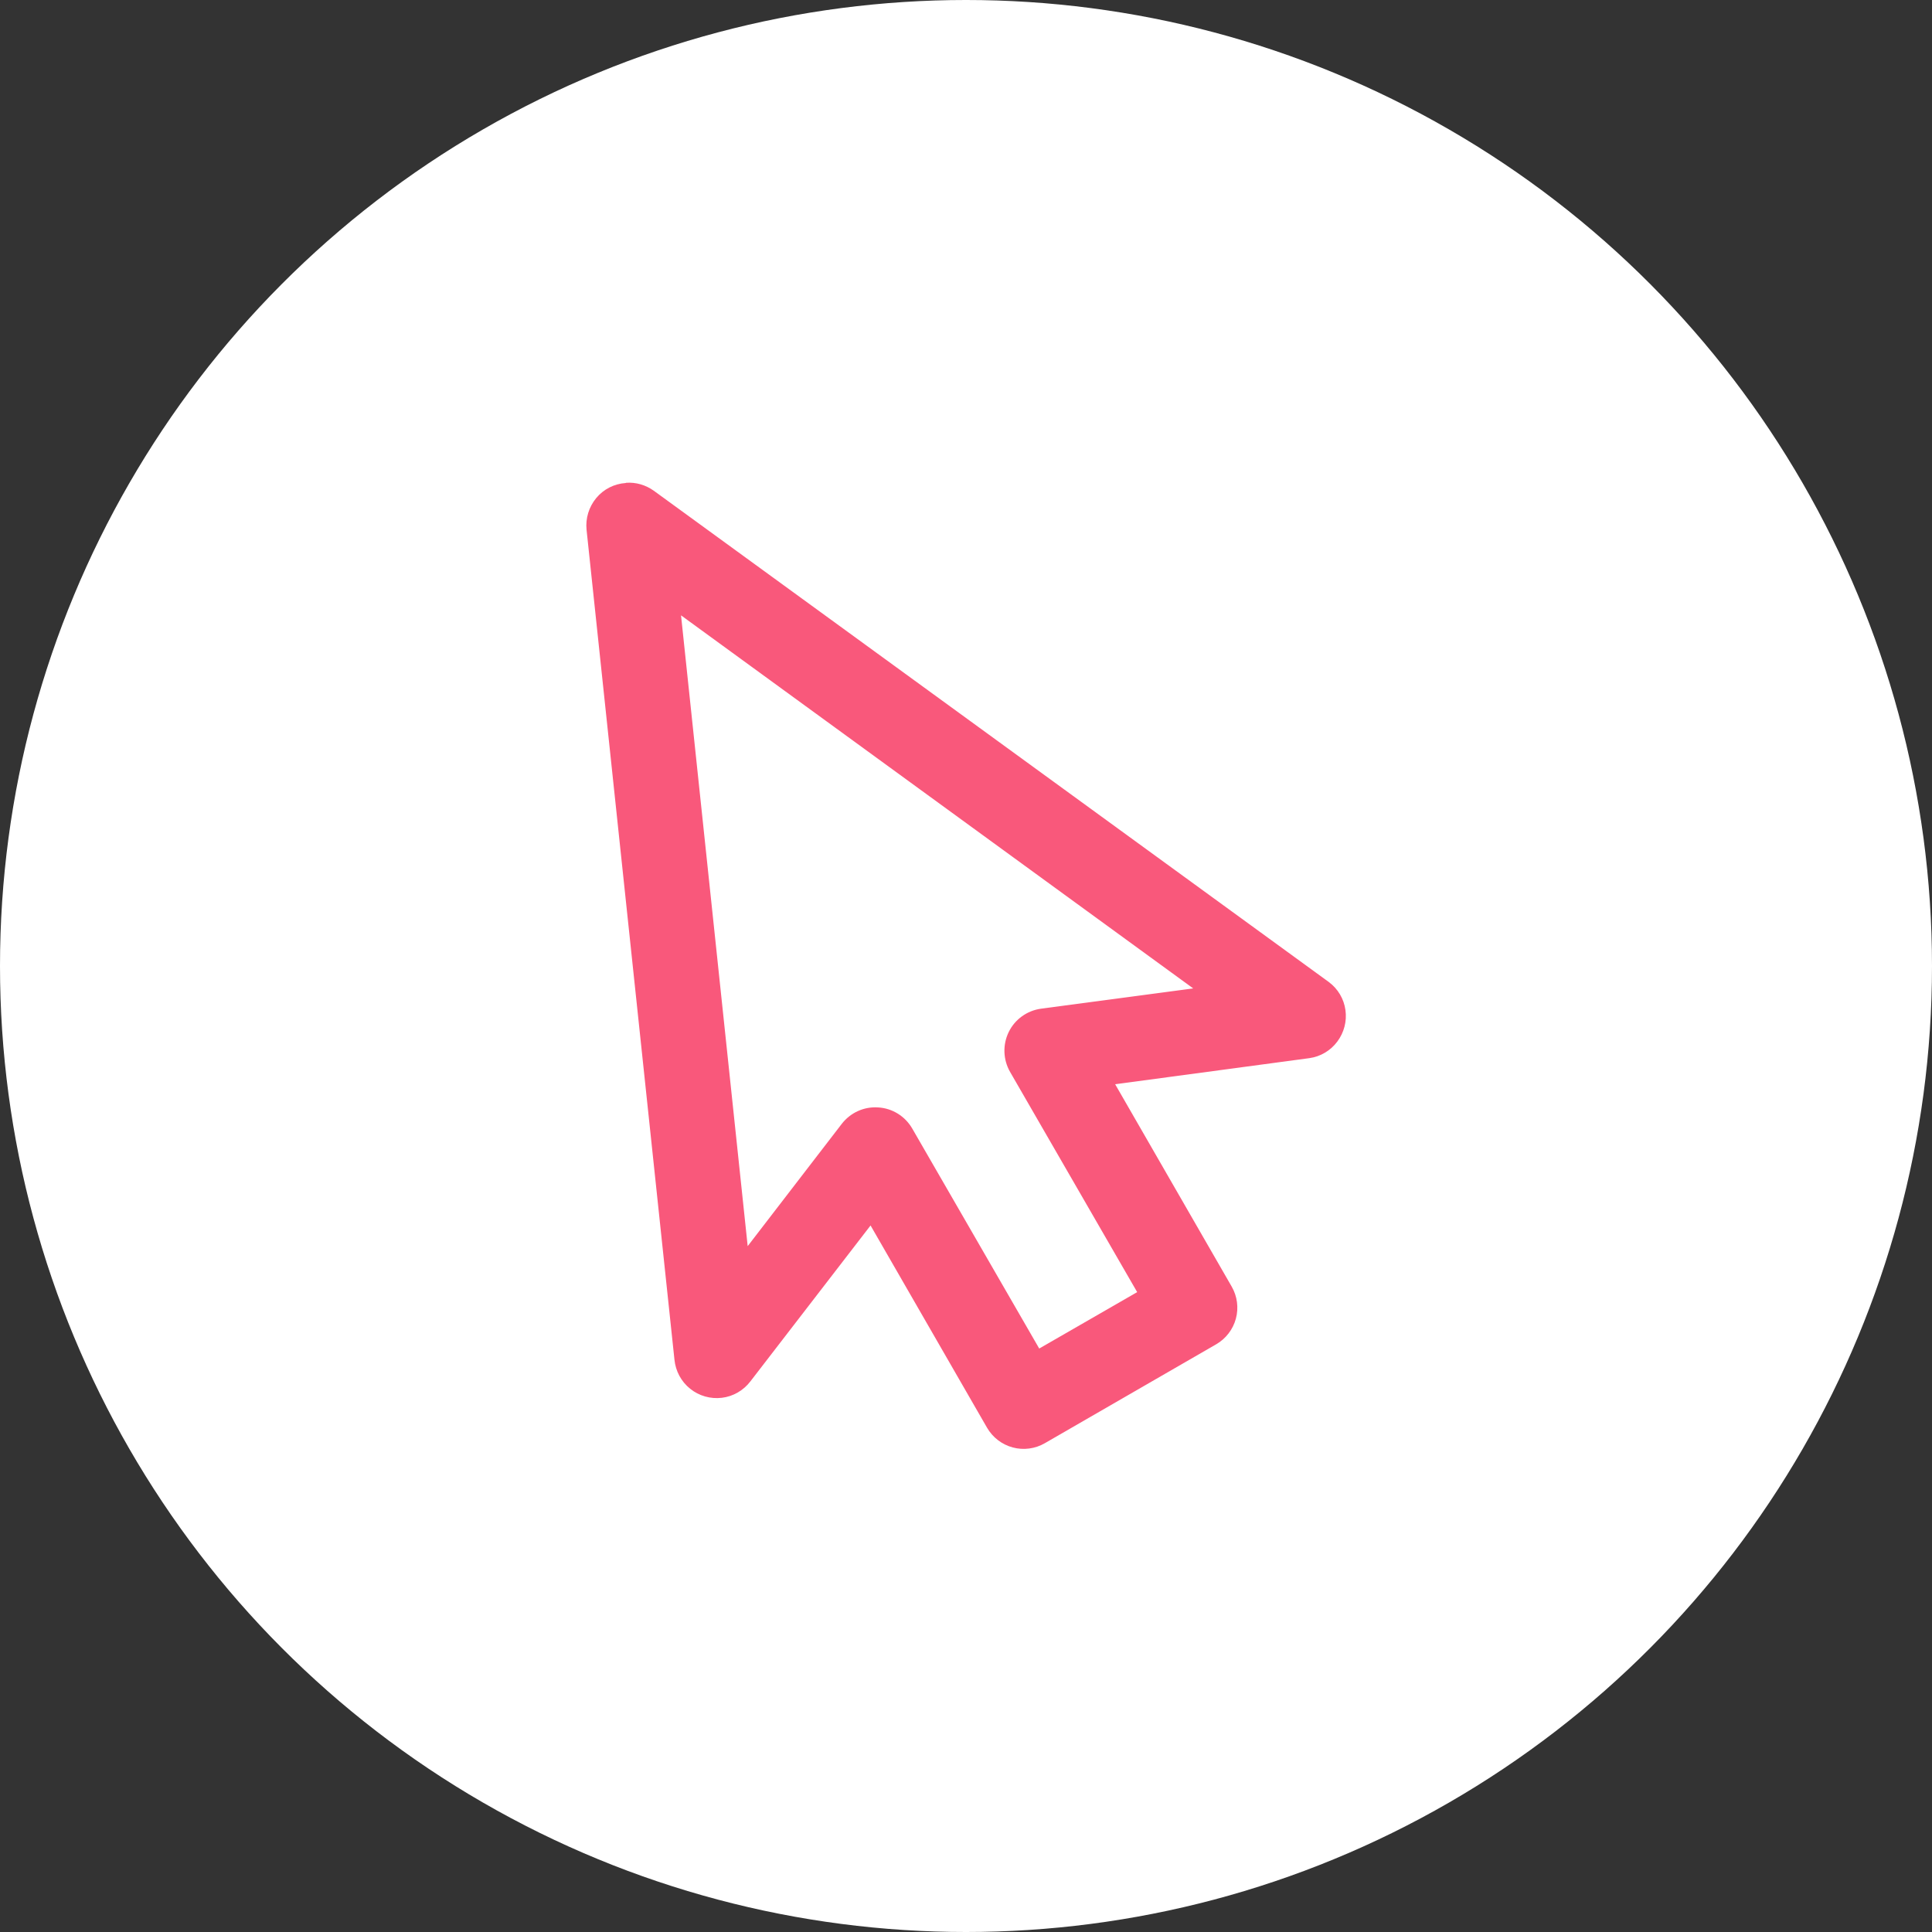
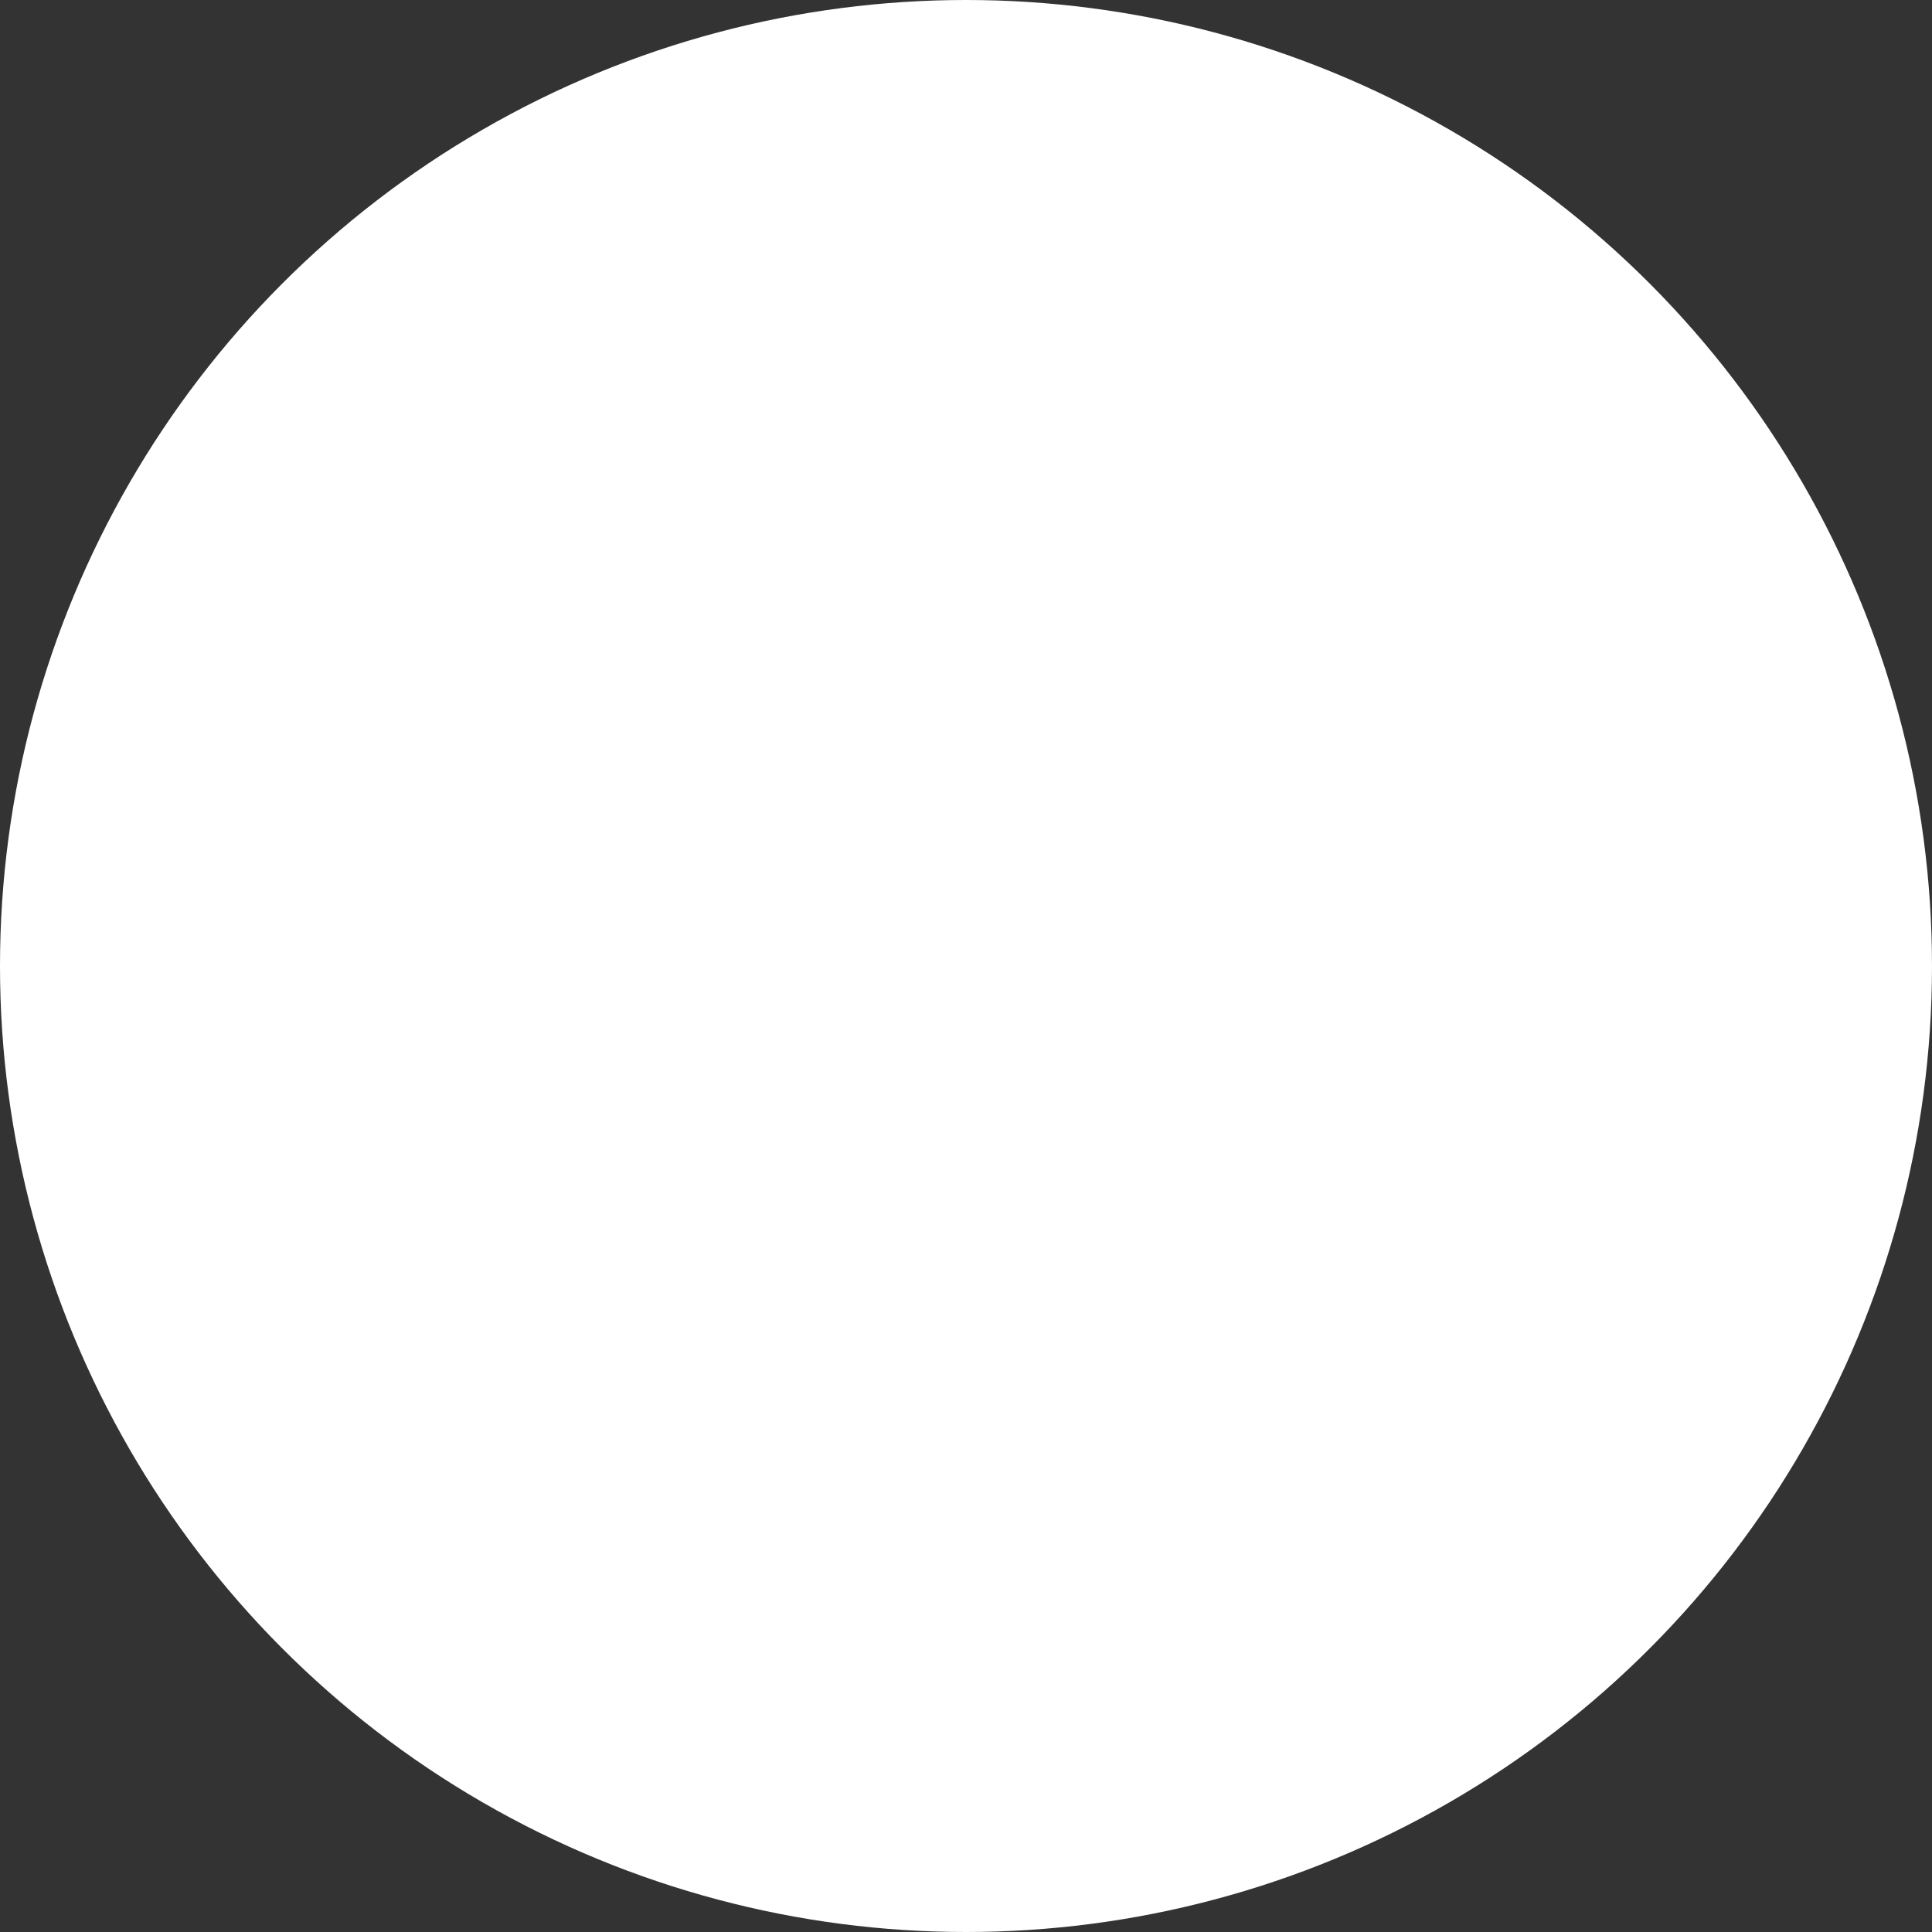
<svg xmlns="http://www.w3.org/2000/svg" id="Layer_2" viewBox="0 0 100 100">
  <rect x="0" y="0" width="100" height="100" fill="#333333" stroke="none" />
  <defs>
    <style>.cls-1{fill:#f9587b;}.cls-2{fill:#fff;}</style>
  </defs>
  <g id="Layer_1-2">
    <g>
      <circle class="cls-2" cx="50" cy="50" r="50" />
-       <path class="cls-1" d="m32.39,25c-.6.04-1.15.32-1.53.78-.38.46-.56,1.05-.5,1.64l4.55,42.96c.06.59.35,1.13.81,1.5.46.37,1.05.54,1.64.47.59-.07,1.12-.38,1.48-.85l6.22-8.07,6.03,10.47h0c.29.5.77.87,1.33,1.02.56.15,1.16.07,1.66-.22l8.87-5.12h0c.5-.29.87-.77,1.02-1.33s.07-1.16-.22-1.66l-6.03-10.47,10.05-1.35h0c.58-.08,1.1-.39,1.45-.86.35-.47.5-1.05.42-1.63-.08-.58-.39-1.1-.86-1.45l-34.94-25.43h0c-.42-.3-.93-.45-1.44-.41h0Zm2.86,6.85l26.51,19.31-7.88,1.05c-.72.1-1.35.55-1.67,1.21-.32.66-.29,1.43.07,2.06l6.58,11.4-5.07,2.92-6.58-11.4h0c-.37-.63-1.03-1.04-1.76-1.08-.73-.05-1.43.27-1.88.85l-4.87,6.33-3.45-32.65h0Z" />
    </g>
  </g>
</svg>